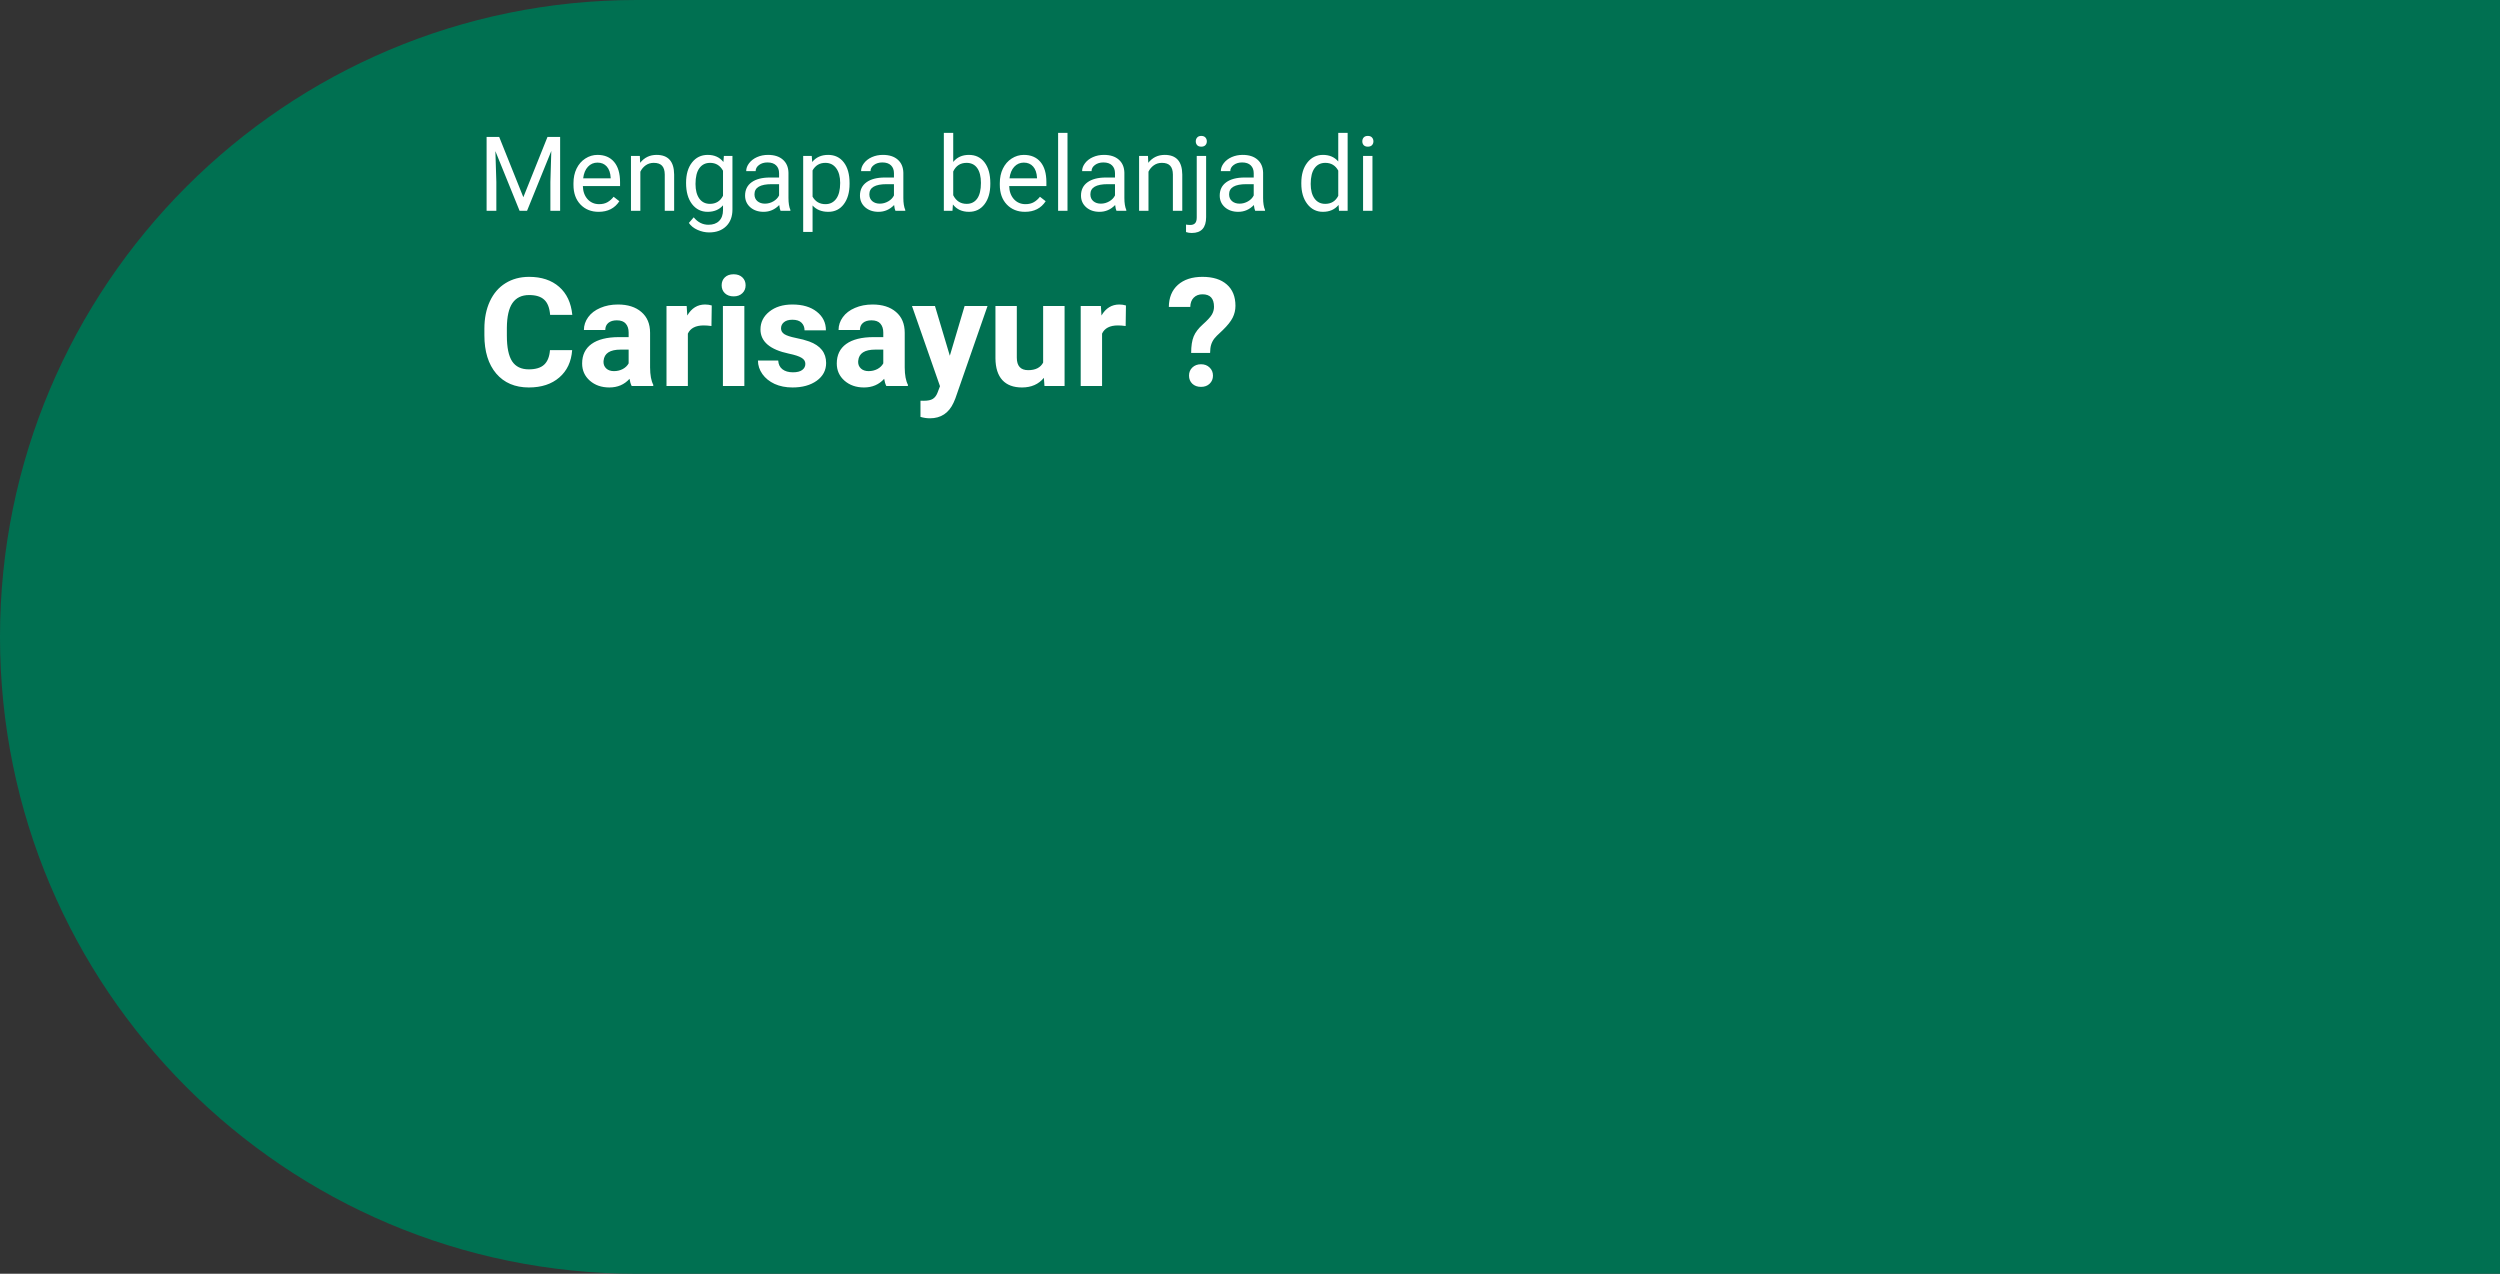
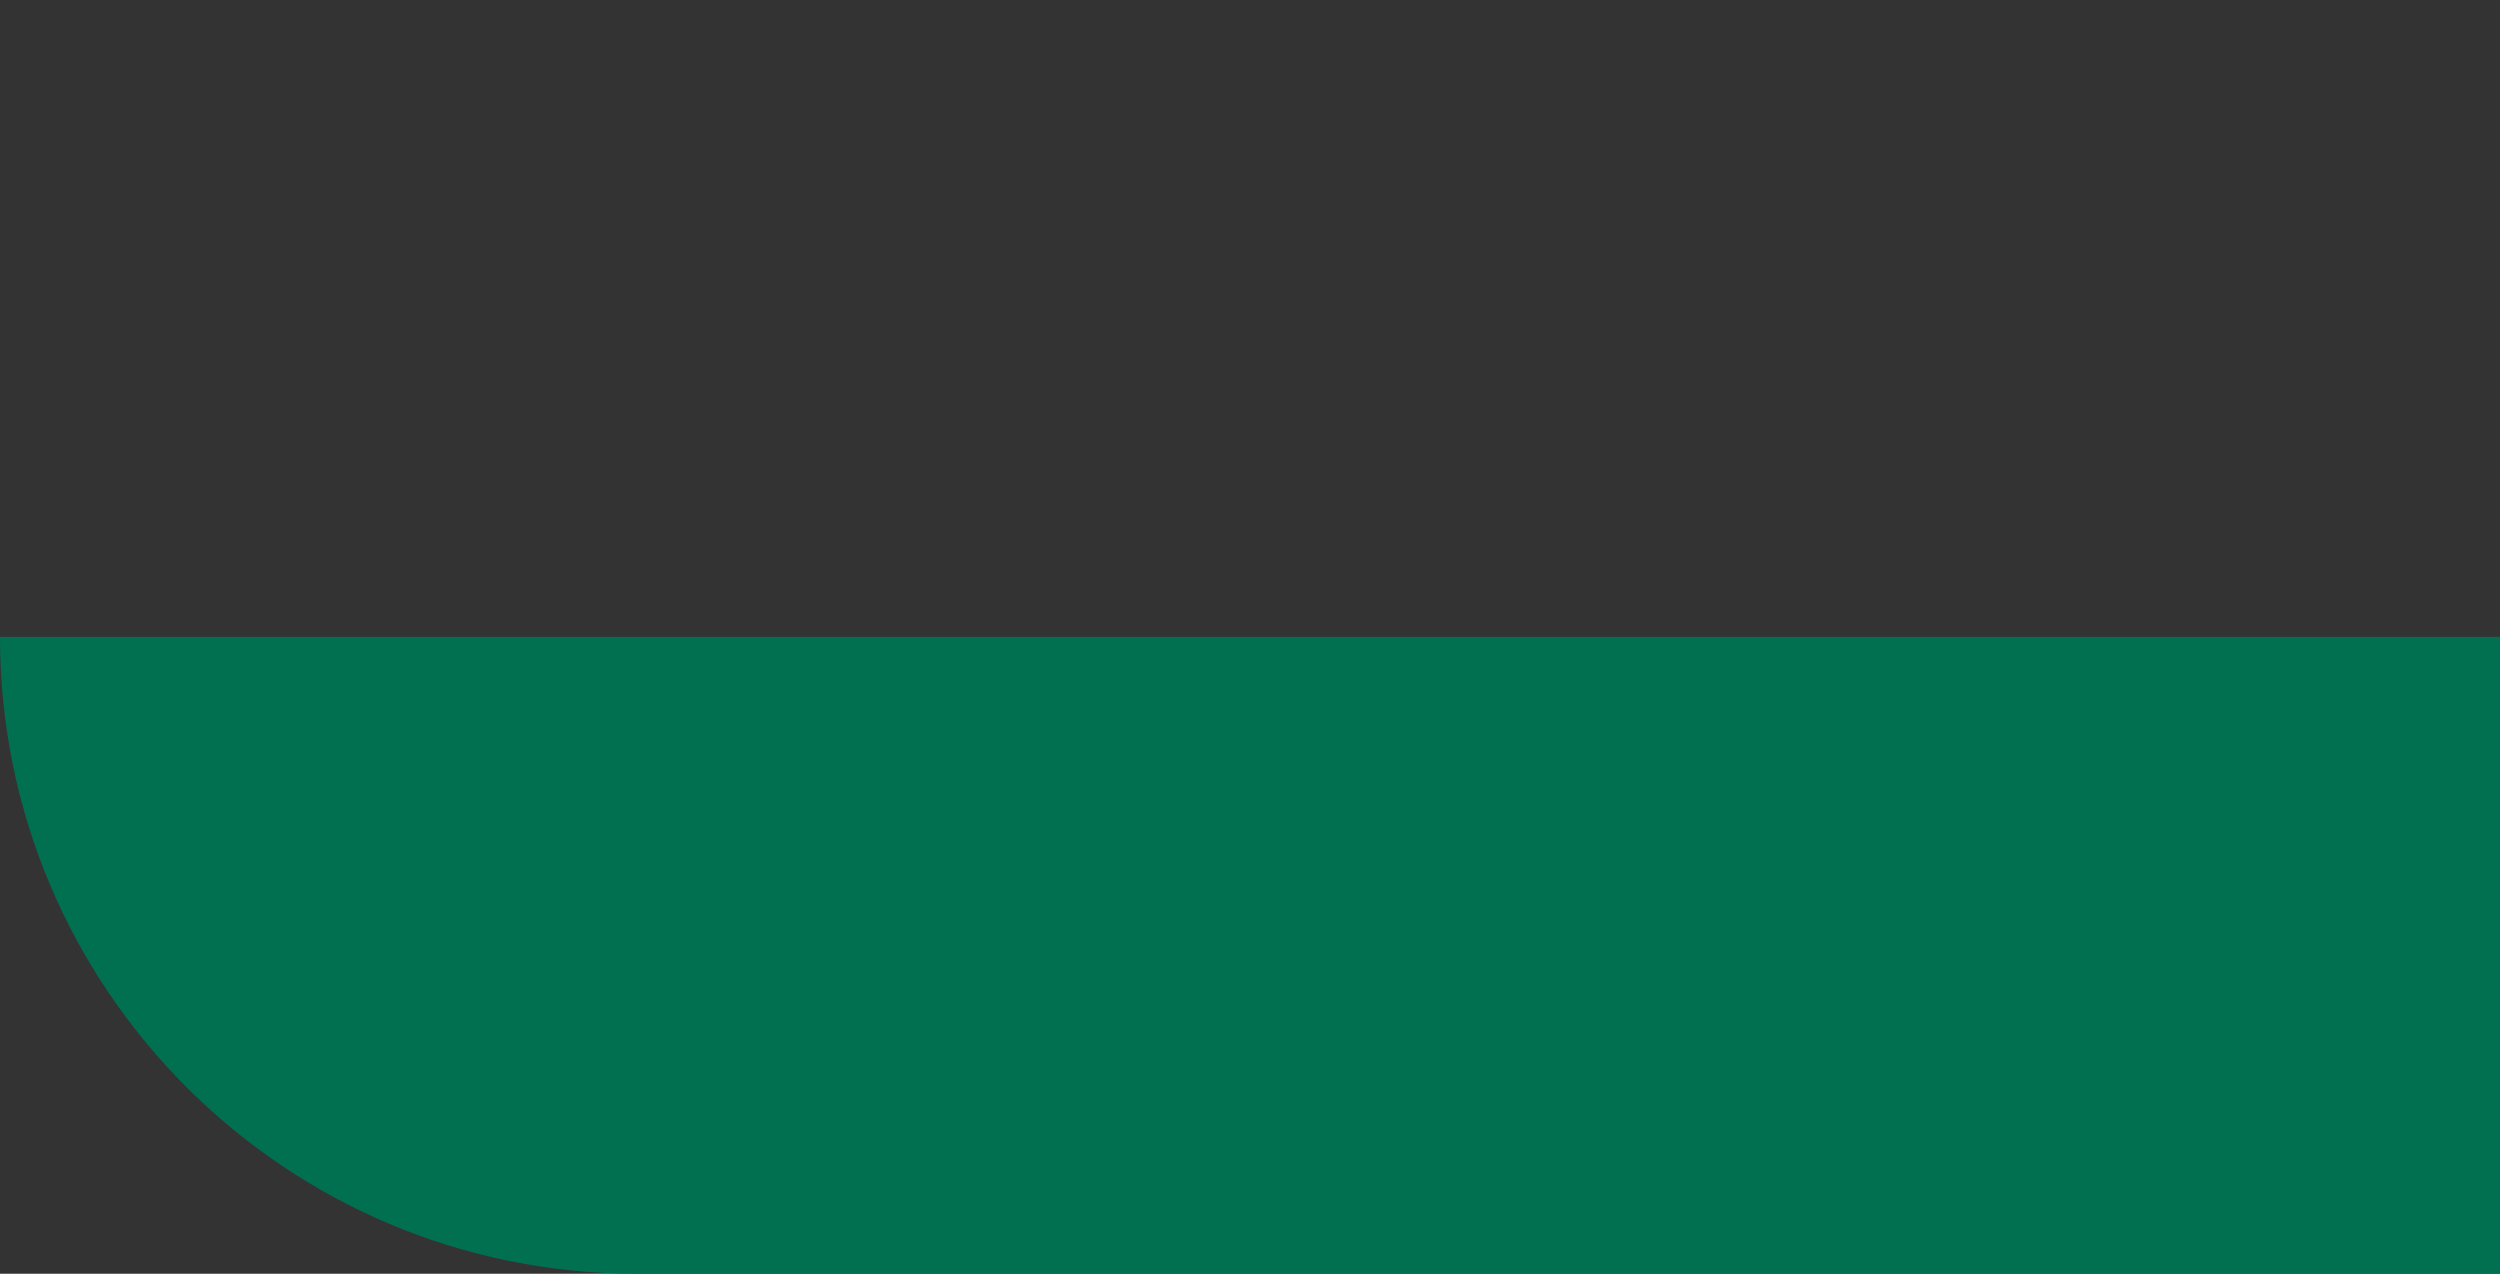
<svg xmlns="http://www.w3.org/2000/svg" width="842" height="429" viewBox="0 0 842 429" fill="none">
  <rect x="0" y="0" width="842" height="429" fill="#333333" stroke="none" />
-   <path d="M0 214.5C0 96.035 96.035 0 214.5 0H925V429H214.5C96.035 429 0 332.965 0 214.5Z" fill="#007051" />
-   <path d="M192.701 117.922C192.418 121.824 190.974 124.895 188.368 127.136C185.778 129.377 182.358 130.498 178.108 130.498C173.459 130.498 169.799 128.938 167.126 125.816C164.47 122.679 163.142 118.379 163.142 112.917V110.701C163.142 107.214 163.756 104.143 164.984 101.487C166.213 98.831 167.964 96.797 170.239 95.386C172.53 93.958 175.186 93.244 178.208 93.244C182.391 93.244 185.761 94.365 188.318 96.606C190.875 98.847 192.352 101.993 192.75 106.044H185.28C185.097 103.703 184.441 102.01 183.312 100.964C182.2 99.901 180.499 99.37 178.208 99.37C175.717 99.37 173.85 100.267 172.604 102.06C171.376 103.836 170.745 106.6 170.712 110.352V113.091C170.712 117.009 171.301 119.873 172.48 121.683C173.675 123.492 175.551 124.397 178.108 124.397C180.416 124.397 182.134 123.874 183.263 122.828C184.408 121.766 185.064 120.13 185.23 117.922H192.701ZM212.747 130C212.415 129.353 212.174 128.547 212.025 127.584C210.282 129.527 208.016 130.498 205.227 130.498C202.587 130.498 200.396 129.734 198.652 128.207C196.926 126.68 196.062 124.754 196.062 122.43C196.062 119.574 197.117 117.383 199.225 115.855C201.35 114.328 204.413 113.556 208.414 113.54H211.726V111.996C211.726 110.75 211.402 109.754 210.755 109.007C210.124 108.26 209.12 107.887 207.742 107.887C206.53 107.887 205.575 108.177 204.878 108.758C204.197 109.339 203.857 110.136 203.857 111.149H196.66C196.66 109.588 197.142 108.144 198.104 106.816C199.067 105.488 200.429 104.45 202.188 103.703C203.948 102.939 205.924 102.558 208.115 102.558C211.436 102.558 214.067 103.396 216.009 105.073C217.968 106.733 218.948 109.074 218.948 112.095V123.774C218.964 126.331 219.321 128.265 220.019 129.577V130H212.747ZM206.795 124.995C207.858 124.995 208.837 124.762 209.734 124.297C210.63 123.816 211.294 123.177 211.726 122.38V117.748H209.037C205.434 117.748 203.517 118.993 203.284 121.483L203.259 121.907C203.259 122.803 203.575 123.542 204.206 124.123C204.836 124.704 205.7 124.995 206.795 124.995ZM239.617 109.804C238.637 109.671 237.774 109.605 237.027 109.605C234.304 109.605 232.52 110.526 231.673 112.369V130H224.476V103.056H231.274L231.474 106.268C232.918 103.794 234.918 102.558 237.475 102.558C238.272 102.558 239.019 102.666 239.716 102.881L239.617 109.804ZM250.698 130H243.477V103.056H250.698V130ZM243.053 96.083C243.053 95.004 243.41 94.116 244.124 93.418C244.854 92.721 245.842 92.373 247.087 92.373C248.316 92.373 249.295 92.721 250.026 93.418C250.756 94.116 251.122 95.004 251.122 96.083C251.122 97.179 250.748 98.075 250.001 98.772C249.271 99.47 248.299 99.818 247.087 99.818C245.875 99.818 244.896 99.47 244.149 98.772C243.418 98.075 243.053 97.179 243.053 96.083ZM271.243 122.554C271.243 121.674 270.803 120.985 269.923 120.487C269.06 119.973 267.665 119.516 265.739 119.118C259.331 117.773 256.127 115.05 256.127 110.95C256.127 108.559 257.115 106.567 259.09 104.973C261.083 103.363 263.681 102.558 266.885 102.558C270.305 102.558 273.036 103.363 275.078 104.973C277.136 106.583 278.166 108.675 278.166 111.249H270.969C270.969 110.219 270.637 109.373 269.973 108.708C269.309 108.028 268.271 107.688 266.86 107.688C265.648 107.688 264.71 107.961 264.046 108.509C263.382 109.057 263.05 109.754 263.05 110.601C263.05 111.398 263.423 112.045 264.17 112.543C264.934 113.025 266.212 113.448 268.005 113.813C269.798 114.162 271.309 114.561 272.538 115.009C276.339 116.403 278.24 118.819 278.24 122.255C278.24 124.712 277.186 126.705 275.078 128.232C272.969 129.743 270.247 130.498 266.91 130.498C264.652 130.498 262.643 130.1 260.883 129.303C259.14 128.489 257.771 127.385 256.774 125.991C255.778 124.58 255.28 123.061 255.28 121.434H262.104C262.17 122.712 262.643 123.691 263.523 124.372C264.403 125.053 265.582 125.393 267.059 125.393C268.437 125.393 269.475 125.136 270.172 124.621C270.886 124.09 271.243 123.401 271.243 122.554ZM298.511 130C298.179 129.353 297.938 128.547 297.789 127.584C296.045 129.527 293.779 130.498 290.99 130.498C288.351 130.498 286.159 129.734 284.416 128.207C282.689 126.68 281.826 124.754 281.826 122.43C281.826 119.574 282.88 117.383 284.989 115.855C287.114 114.328 290.177 113.556 294.178 113.54H297.49V111.996C297.49 110.75 297.166 109.754 296.519 109.007C295.888 108.26 294.883 107.887 293.505 107.887C292.293 107.887 291.339 108.177 290.642 108.758C289.961 109.339 289.621 110.136 289.621 111.149H282.424C282.424 109.588 282.905 108.144 283.868 106.816C284.831 105.488 286.192 104.45 287.952 103.703C289.712 102.939 291.688 102.558 293.879 102.558C297.199 102.558 299.831 103.396 301.773 105.073C303.732 106.733 304.711 109.074 304.711 112.095V123.774C304.728 126.331 305.085 128.265 305.782 129.577V130H298.511ZM292.559 124.995C293.622 124.995 294.601 124.762 295.498 124.297C296.394 123.816 297.058 123.177 297.49 122.38V117.748H294.8C291.198 117.748 289.28 118.993 289.048 121.483L289.023 121.907C289.023 122.803 289.338 123.542 289.969 124.123C290.6 124.704 291.463 124.995 292.559 124.995ZM319.902 119.815L324.882 103.056H332.602L321.77 134.184L321.172 135.603C319.562 139.123 316.905 140.882 313.203 140.882C312.157 140.882 311.095 140.725 310.016 140.409V134.956L311.111 134.98C312.473 134.98 313.485 134.773 314.149 134.358C314.83 133.943 315.361 133.254 315.743 132.291L316.59 130.075L307.152 103.056H314.896L319.902 119.815ZM351.578 127.261C349.801 129.419 347.344 130.498 344.207 130.498C341.318 130.498 339.11 129.668 337.583 128.008C336.072 126.348 335.3 123.916 335.267 120.711V103.056H342.463V120.462C342.463 123.268 343.742 124.671 346.298 124.671C348.739 124.671 350.416 123.824 351.329 122.131V103.056H358.55V130H351.777L351.578 127.261ZM379.12 109.804C378.14 109.671 377.277 109.605 376.53 109.605C373.807 109.605 372.022 110.526 371.176 112.369V130H363.979V103.056H370.777L370.977 106.268C372.421 103.794 374.421 102.558 376.978 102.558C377.775 102.558 378.522 102.666 379.219 102.881L379.12 109.804ZM401.183 118.869C401.183 116.544 401.465 114.693 402.03 113.315C402.594 111.938 403.624 110.584 405.118 109.256C406.628 107.912 407.633 106.824 408.131 105.994C408.629 105.147 408.878 104.259 408.878 103.33C408.878 100.524 407.583 99.121 404.993 99.121C403.765 99.121 402.777 99.503 402.03 100.267C401.299 101.014 400.917 102.051 400.884 103.379H393.663C393.696 100.208 394.717 97.727 396.726 95.934C398.751 94.141 401.507 93.244 404.993 93.244C408.513 93.244 411.244 94.099 413.186 95.809C415.128 97.502 416.1 99.901 416.1 103.006C416.1 104.417 415.784 105.753 415.153 107.015C414.522 108.26 413.418 109.646 411.841 111.174L409.824 113.091C408.562 114.303 407.84 115.723 407.658 117.35L407.558 118.869H401.183ZM400.461 126.514C400.461 125.401 400.834 124.488 401.582 123.774C402.345 123.044 403.316 122.679 404.495 122.679C405.674 122.679 406.637 123.044 407.384 123.774C408.147 124.488 408.529 125.401 408.529 126.514C408.529 127.609 408.156 128.514 407.409 129.228C406.678 129.942 405.707 130.299 404.495 130.299C403.283 130.299 402.304 129.942 401.557 129.228C400.826 128.514 400.461 127.609 400.461 126.514Z" fill="white" />
-   <path d="M168.126 46.117L176.261 66.42L184.396 46.117H188.651V71H185.37V61.31L185.678 50.851L177.509 71H174.997L166.845 50.902L167.169 61.31V71H163.888V46.117H168.126ZM201.623 71.342C199.116 71.342 197.077 70.522 195.504 68.881C193.932 67.229 193.146 65.024 193.146 62.267V61.686C193.146 59.852 193.493 58.217 194.188 56.781C194.895 55.334 195.875 54.206 197.128 53.398C198.393 52.577 199.76 52.167 201.229 52.167C203.633 52.167 205.502 52.959 206.835 54.542C208.168 56.126 208.834 58.393 208.834 61.344V62.66H196.308C196.353 64.483 196.883 65.959 197.897 67.086C198.922 68.203 200.221 68.761 201.793 68.761C202.91 68.761 203.856 68.533 204.63 68.078C205.405 67.622 206.083 67.018 206.664 66.266L208.595 67.77C207.046 70.151 204.722 71.342 201.623 71.342ZM201.229 54.765C199.953 54.765 198.882 55.232 198.017 56.166C197.151 57.089 196.615 58.388 196.41 60.062H205.673V59.823C205.582 58.217 205.149 56.975 204.374 56.098C203.599 55.209 202.551 54.765 201.229 54.765ZM215.5 52.509L215.602 54.833C217.015 53.056 218.861 52.167 221.139 52.167C225.047 52.167 227.018 54.372 227.052 58.781V71H223.891V58.764C223.879 57.431 223.572 56.445 222.968 55.807C222.375 55.169 221.447 54.85 220.182 54.85C219.157 54.85 218.257 55.123 217.482 55.67C216.707 56.217 216.103 56.935 215.67 57.824V71H212.509V52.509H215.5ZM231.068 61.601C231.068 58.718 231.735 56.428 233.068 54.73C234.401 53.022 236.167 52.167 238.366 52.167C240.622 52.167 242.382 52.965 243.646 54.56L243.8 52.509H246.688V70.556C246.688 72.948 245.976 74.834 244.552 76.212C243.139 77.591 241.237 78.28 238.844 78.28C237.511 78.28 236.207 77.995 234.931 77.426C233.655 76.856 232.681 76.076 232.008 75.085L233.649 73.188C235.005 74.862 236.662 75.7 238.622 75.7C240.16 75.7 241.356 75.267 242.211 74.401C243.077 73.535 243.51 72.316 243.51 70.744V69.154C242.245 70.613 240.519 71.342 238.332 71.342C236.167 71.342 234.412 70.47 233.068 68.727C231.735 66.984 231.068 64.608 231.068 61.601ZM234.247 61.959C234.247 64.044 234.674 65.685 235.529 66.881C236.383 68.066 237.58 68.659 239.118 68.659C241.111 68.659 242.576 67.753 243.51 65.941V57.499C242.541 55.733 241.089 54.85 239.152 54.85C237.614 54.85 236.412 55.448 235.546 56.645C234.68 57.841 234.247 59.612 234.247 61.959ZM262.89 71C262.707 70.635 262.559 69.986 262.445 69.052C260.976 70.579 259.221 71.342 257.182 71.342C255.359 71.342 253.861 70.829 252.687 69.804C251.525 68.767 250.944 67.457 250.944 65.873C250.944 63.948 251.673 62.455 253.131 61.395C254.601 60.325 256.663 59.789 259.318 59.789H262.394V58.336C262.394 57.231 262.064 56.354 261.403 55.705C260.742 55.044 259.768 54.713 258.48 54.713C257.353 54.713 256.407 54.998 255.644 55.568C254.88 56.138 254.499 56.827 254.499 57.636H251.32C251.32 56.713 251.645 55.824 252.294 54.97C252.955 54.104 253.843 53.42 254.96 52.919C256.088 52.418 257.324 52.167 258.668 52.167C260.799 52.167 262.468 52.703 263.676 53.773C264.883 54.833 265.51 56.297 265.556 58.166V66.676C265.556 68.374 265.772 69.724 266.205 70.727V71H262.89ZM257.643 68.59C258.634 68.59 259.574 68.334 260.463 67.821C261.352 67.309 261.995 66.642 262.394 65.822V62.028H259.916C256.042 62.028 254.105 63.161 254.105 65.429C254.105 66.42 254.436 67.195 255.097 67.753C255.757 68.311 256.606 68.59 257.643 68.59ZM286.132 61.959C286.132 64.774 285.488 67.041 284.201 68.761C282.913 70.482 281.17 71.342 278.971 71.342C276.727 71.342 274.961 70.63 273.673 69.206V78.109H270.512V52.509H273.4L273.554 54.56C274.841 52.965 276.63 52.167 278.92 52.167C281.142 52.167 282.896 53.004 284.184 54.679C285.482 56.354 286.132 58.684 286.132 61.669V61.959ZM282.97 61.601C282.97 59.516 282.526 57.869 281.637 56.662C280.749 55.454 279.529 54.85 277.98 54.85C276.066 54.85 274.63 55.699 273.673 57.397V66.232C274.619 67.918 276.066 68.761 278.014 68.761C279.529 68.761 280.731 68.163 281.62 66.967C282.52 65.759 282.97 63.97 282.97 61.601ZM301.581 71C301.399 70.635 301.251 69.986 301.137 69.052C299.667 70.579 297.912 71.342 295.873 71.342C294.05 71.342 292.552 70.829 291.378 69.804C290.216 68.767 289.635 67.457 289.635 65.873C289.635 63.948 290.364 62.455 291.823 61.395C293.292 60.325 295.355 59.789 298.009 59.789H301.085V58.336C301.085 57.231 300.755 56.354 300.094 55.705C299.433 55.044 298.459 54.713 297.172 54.713C296.044 54.713 295.098 54.998 294.335 55.568C293.572 56.138 293.19 56.827 293.19 57.636H290.011C290.011 56.713 290.336 55.824 290.985 54.97C291.646 54.104 292.535 53.42 293.651 52.919C294.779 52.418 296.015 52.167 297.36 52.167C299.49 52.167 301.16 52.703 302.367 53.773C303.575 54.833 304.201 56.297 304.247 58.166V66.676C304.247 68.374 304.464 69.724 304.896 70.727V71H301.581ZM296.334 68.59C297.326 68.59 298.266 68.334 299.154 67.821C300.043 67.309 300.687 66.642 301.085 65.822V62.028H298.607C294.734 62.028 292.797 63.161 292.797 65.429C292.797 66.42 293.127 67.195 293.788 67.753C294.449 68.311 295.298 68.59 296.334 68.59ZM333.539 61.959C333.539 64.785 332.89 67.058 331.591 68.778C330.292 70.487 328.549 71.342 326.361 71.342C324.026 71.342 322.22 70.516 320.944 68.864L320.79 71H317.885V44.75H321.046V54.542C322.322 52.959 324.083 52.167 326.327 52.167C328.572 52.167 330.332 53.016 331.608 54.713C332.895 56.411 333.539 58.735 333.539 61.686V61.959ZM330.377 61.601C330.377 59.447 329.962 57.784 329.13 56.61C328.298 55.437 327.102 54.85 325.541 54.85C323.456 54.85 321.958 55.819 321.046 57.755V65.753C322.015 67.69 323.524 68.659 325.575 68.659C327.09 68.659 328.27 68.072 329.113 66.898C329.956 65.725 330.377 63.959 330.377 61.601ZM345.211 71.342C342.705 71.342 340.666 70.522 339.093 68.881C337.521 67.229 336.735 65.024 336.735 62.267V61.686C336.735 59.852 337.082 58.217 337.777 56.781C338.484 55.334 339.464 54.206 340.717 53.398C341.981 52.577 343.349 52.167 344.818 52.167C347.222 52.167 349.091 52.959 350.424 54.542C351.757 56.126 352.423 58.393 352.423 61.344V62.66H339.896C339.942 64.483 340.472 65.959 341.486 67.086C342.511 68.203 343.81 68.761 345.382 68.761C346.499 68.761 347.444 68.533 348.219 68.078C348.994 67.622 349.672 67.018 350.253 66.266L352.184 67.77C350.635 70.151 348.31 71.342 345.211 71.342ZM344.818 54.765C343.542 54.765 342.471 55.232 341.605 56.166C340.74 57.089 340.204 58.388 339.999 60.062H349.262V59.823C349.171 58.217 348.738 56.975 347.963 56.098C347.188 55.209 346.14 54.765 344.818 54.765ZM359.533 71H356.371V44.75H359.533V71ZM376.024 71C375.842 70.635 375.694 69.986 375.58 69.052C374.11 70.579 372.356 71.342 370.316 71.342C368.493 71.342 366.995 70.829 365.822 69.804C364.66 68.767 364.079 67.457 364.079 65.873C364.079 63.948 364.808 62.455 366.266 61.395C367.736 60.325 369.798 59.789 372.453 59.789H375.529V58.336C375.529 57.231 375.198 56.354 374.538 55.705C373.877 55.044 372.903 54.713 371.615 54.713C370.487 54.713 369.542 54.998 368.778 55.568C368.015 56.138 367.633 56.827 367.633 57.636H364.455C364.455 56.713 364.779 55.824 365.429 54.97C366.09 54.104 366.978 53.42 368.095 52.919C369.223 52.418 370.459 52.167 371.803 52.167C373.934 52.167 375.603 52.703 376.811 53.773C378.018 54.833 378.645 56.297 378.69 58.166V66.676C378.69 68.374 378.907 69.724 379.34 70.727V71H376.024ZM370.778 68.59C371.769 68.59 372.709 68.334 373.598 67.821C374.486 67.309 375.13 66.642 375.529 65.822V62.028H373.051C369.177 62.028 367.24 63.161 367.24 65.429C367.24 66.42 367.571 67.195 368.231 67.753C368.892 68.311 369.741 68.59 370.778 68.59ZM386.637 52.509L386.74 54.833C388.153 53.056 389.998 52.167 392.277 52.167C396.185 52.167 398.156 54.372 398.19 58.781V71H395.028V58.764C395.017 57.431 394.709 56.445 394.105 55.807C393.513 55.169 392.584 54.85 391.32 54.85C390.294 54.85 389.394 55.123 388.62 55.67C387.845 56.217 387.241 56.935 386.808 57.824V71H383.646V52.509H386.637ZM406.222 52.509V73.136C406.222 76.691 404.61 78.468 401.386 78.468C400.691 78.468 400.047 78.366 399.455 78.161V75.631C399.819 75.722 400.298 75.768 400.89 75.768C401.597 75.768 402.132 75.574 402.497 75.187C402.873 74.811 403.061 74.15 403.061 73.205V52.509H406.222ZM402.736 47.604C402.736 47.103 402.89 46.675 403.197 46.322C403.516 45.958 403.978 45.775 404.582 45.775C405.197 45.775 405.664 45.952 405.983 46.305C406.302 46.658 406.461 47.091 406.461 47.604C406.461 48.117 406.302 48.544 405.983 48.886C405.664 49.227 405.197 49.398 404.582 49.398C403.966 49.398 403.505 49.227 403.197 48.886C402.89 48.544 402.736 48.117 402.736 47.604ZM422.748 71C422.566 70.635 422.418 69.986 422.304 69.052C420.834 70.579 419.079 71.342 417.04 71.342C415.217 71.342 413.719 70.829 412.545 69.804C411.383 68.767 410.802 67.457 410.802 65.873C410.802 63.948 411.531 62.455 412.99 61.395C414.459 60.325 416.522 59.789 419.176 59.789H422.252V58.336C422.252 57.231 421.922 56.354 421.261 55.705C420.6 55.044 419.626 54.713 418.339 54.713C417.211 54.713 416.265 54.998 415.502 55.568C414.739 56.138 414.357 56.827 414.357 57.636H411.178C411.178 56.713 411.503 55.824 412.152 54.97C412.813 54.104 413.702 53.42 414.818 52.919C415.946 52.418 417.182 52.167 418.527 52.167C420.657 52.167 422.326 52.703 423.534 53.773C424.742 54.833 425.368 56.297 425.414 58.166V66.676C425.414 68.374 425.631 69.724 426.063 70.727V71H422.748ZM417.501 68.59C418.493 68.59 419.433 68.334 420.321 67.821C421.21 67.309 421.854 66.642 422.252 65.822V62.028H419.774C415.901 62.028 413.964 63.161 413.964 65.429C413.964 66.42 414.294 67.195 414.955 67.753C415.616 68.311 416.465 68.59 417.501 68.59ZM438.283 61.601C438.283 58.764 438.955 56.485 440.299 54.765C441.644 53.033 443.404 52.167 445.58 52.167C447.745 52.167 449.459 52.908 450.724 54.389V44.75H453.886V71H450.98L450.827 69.018C449.562 70.567 447.802 71.342 445.546 71.342C443.404 71.342 441.655 70.465 440.299 68.71C438.955 66.955 438.283 64.665 438.283 61.84V61.601ZM441.444 61.959C441.444 64.056 441.877 65.697 442.743 66.881C443.609 68.066 444.805 68.659 446.332 68.659C448.337 68.659 449.801 67.759 450.724 65.959V57.465C449.778 55.722 448.326 54.85 446.366 54.85C444.817 54.85 443.609 55.448 442.743 56.645C441.877 57.841 441.444 59.612 441.444 61.959ZM462.243 71H459.081V52.509H462.243V71ZM458.825 47.604C458.825 47.091 458.979 46.658 459.286 46.305C459.605 45.952 460.072 45.775 460.688 45.775C461.303 45.775 461.77 45.952 462.089 46.305C462.408 46.658 462.567 47.091 462.567 47.604C462.567 48.117 462.408 48.544 462.089 48.886C461.77 49.227 461.303 49.398 460.688 49.398C460.072 49.398 459.605 49.227 459.286 48.886C458.979 48.544 458.825 48.117 458.825 47.604Z" fill="white" />
+   <path d="M0 214.5H925V429H214.5C96.035 429 0 332.965 0 214.5Z" fill="#007051" />
</svg>